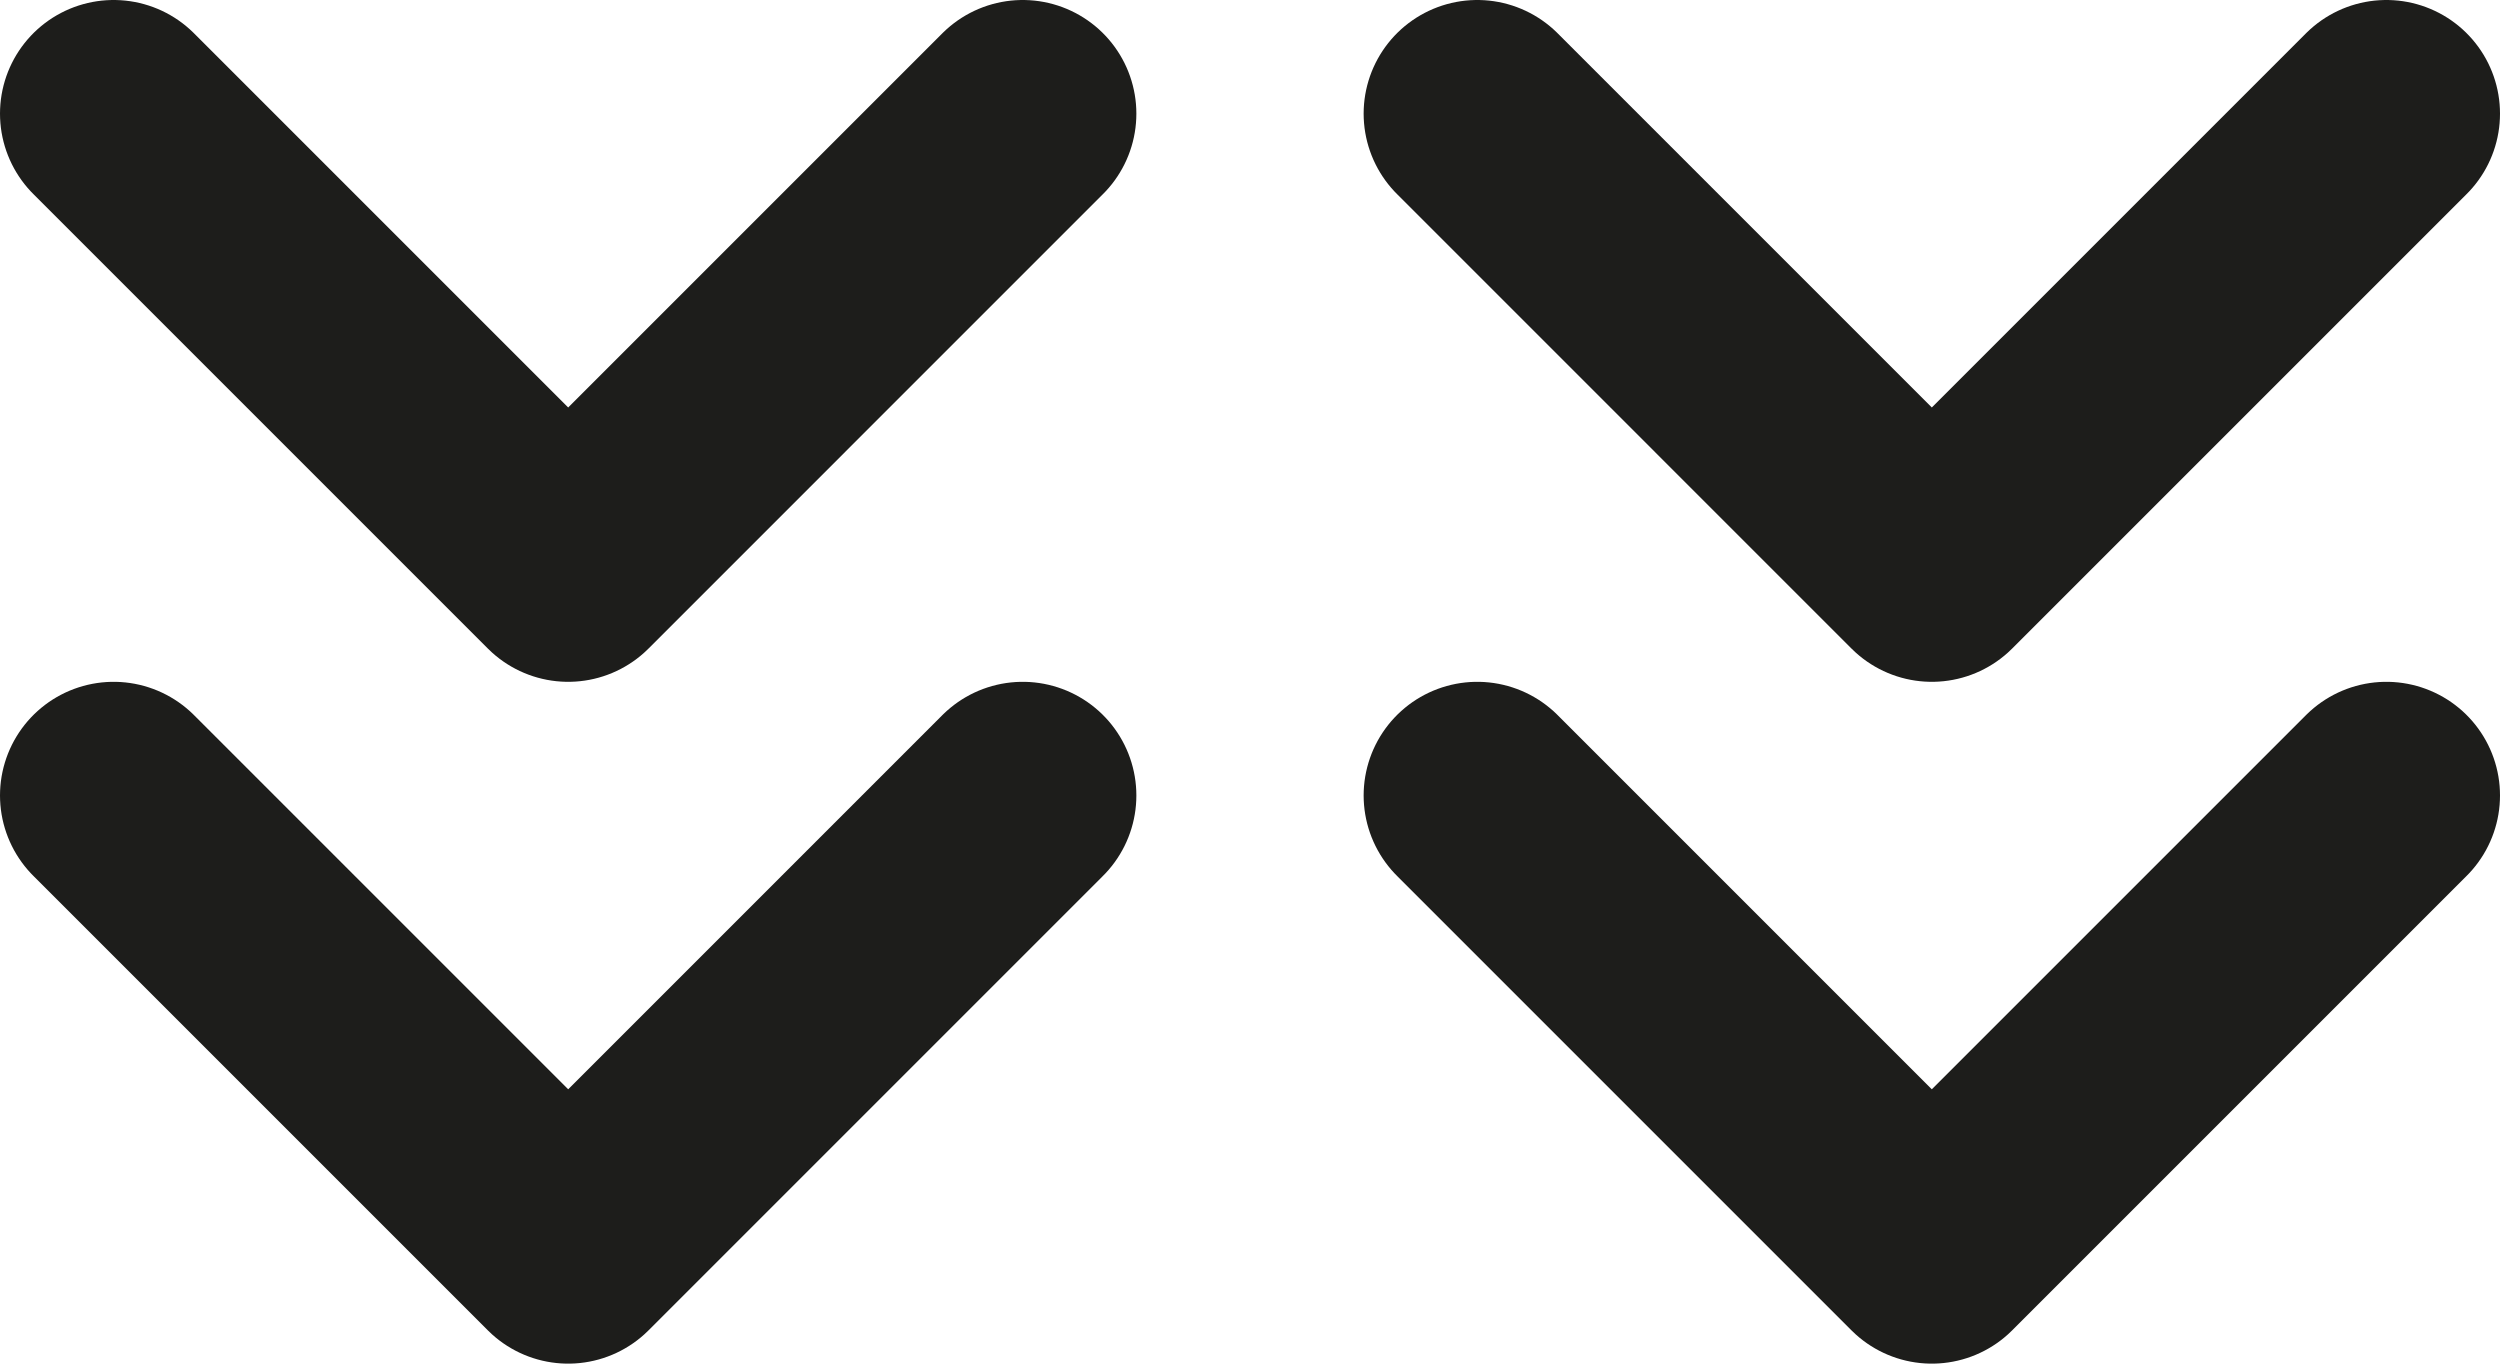
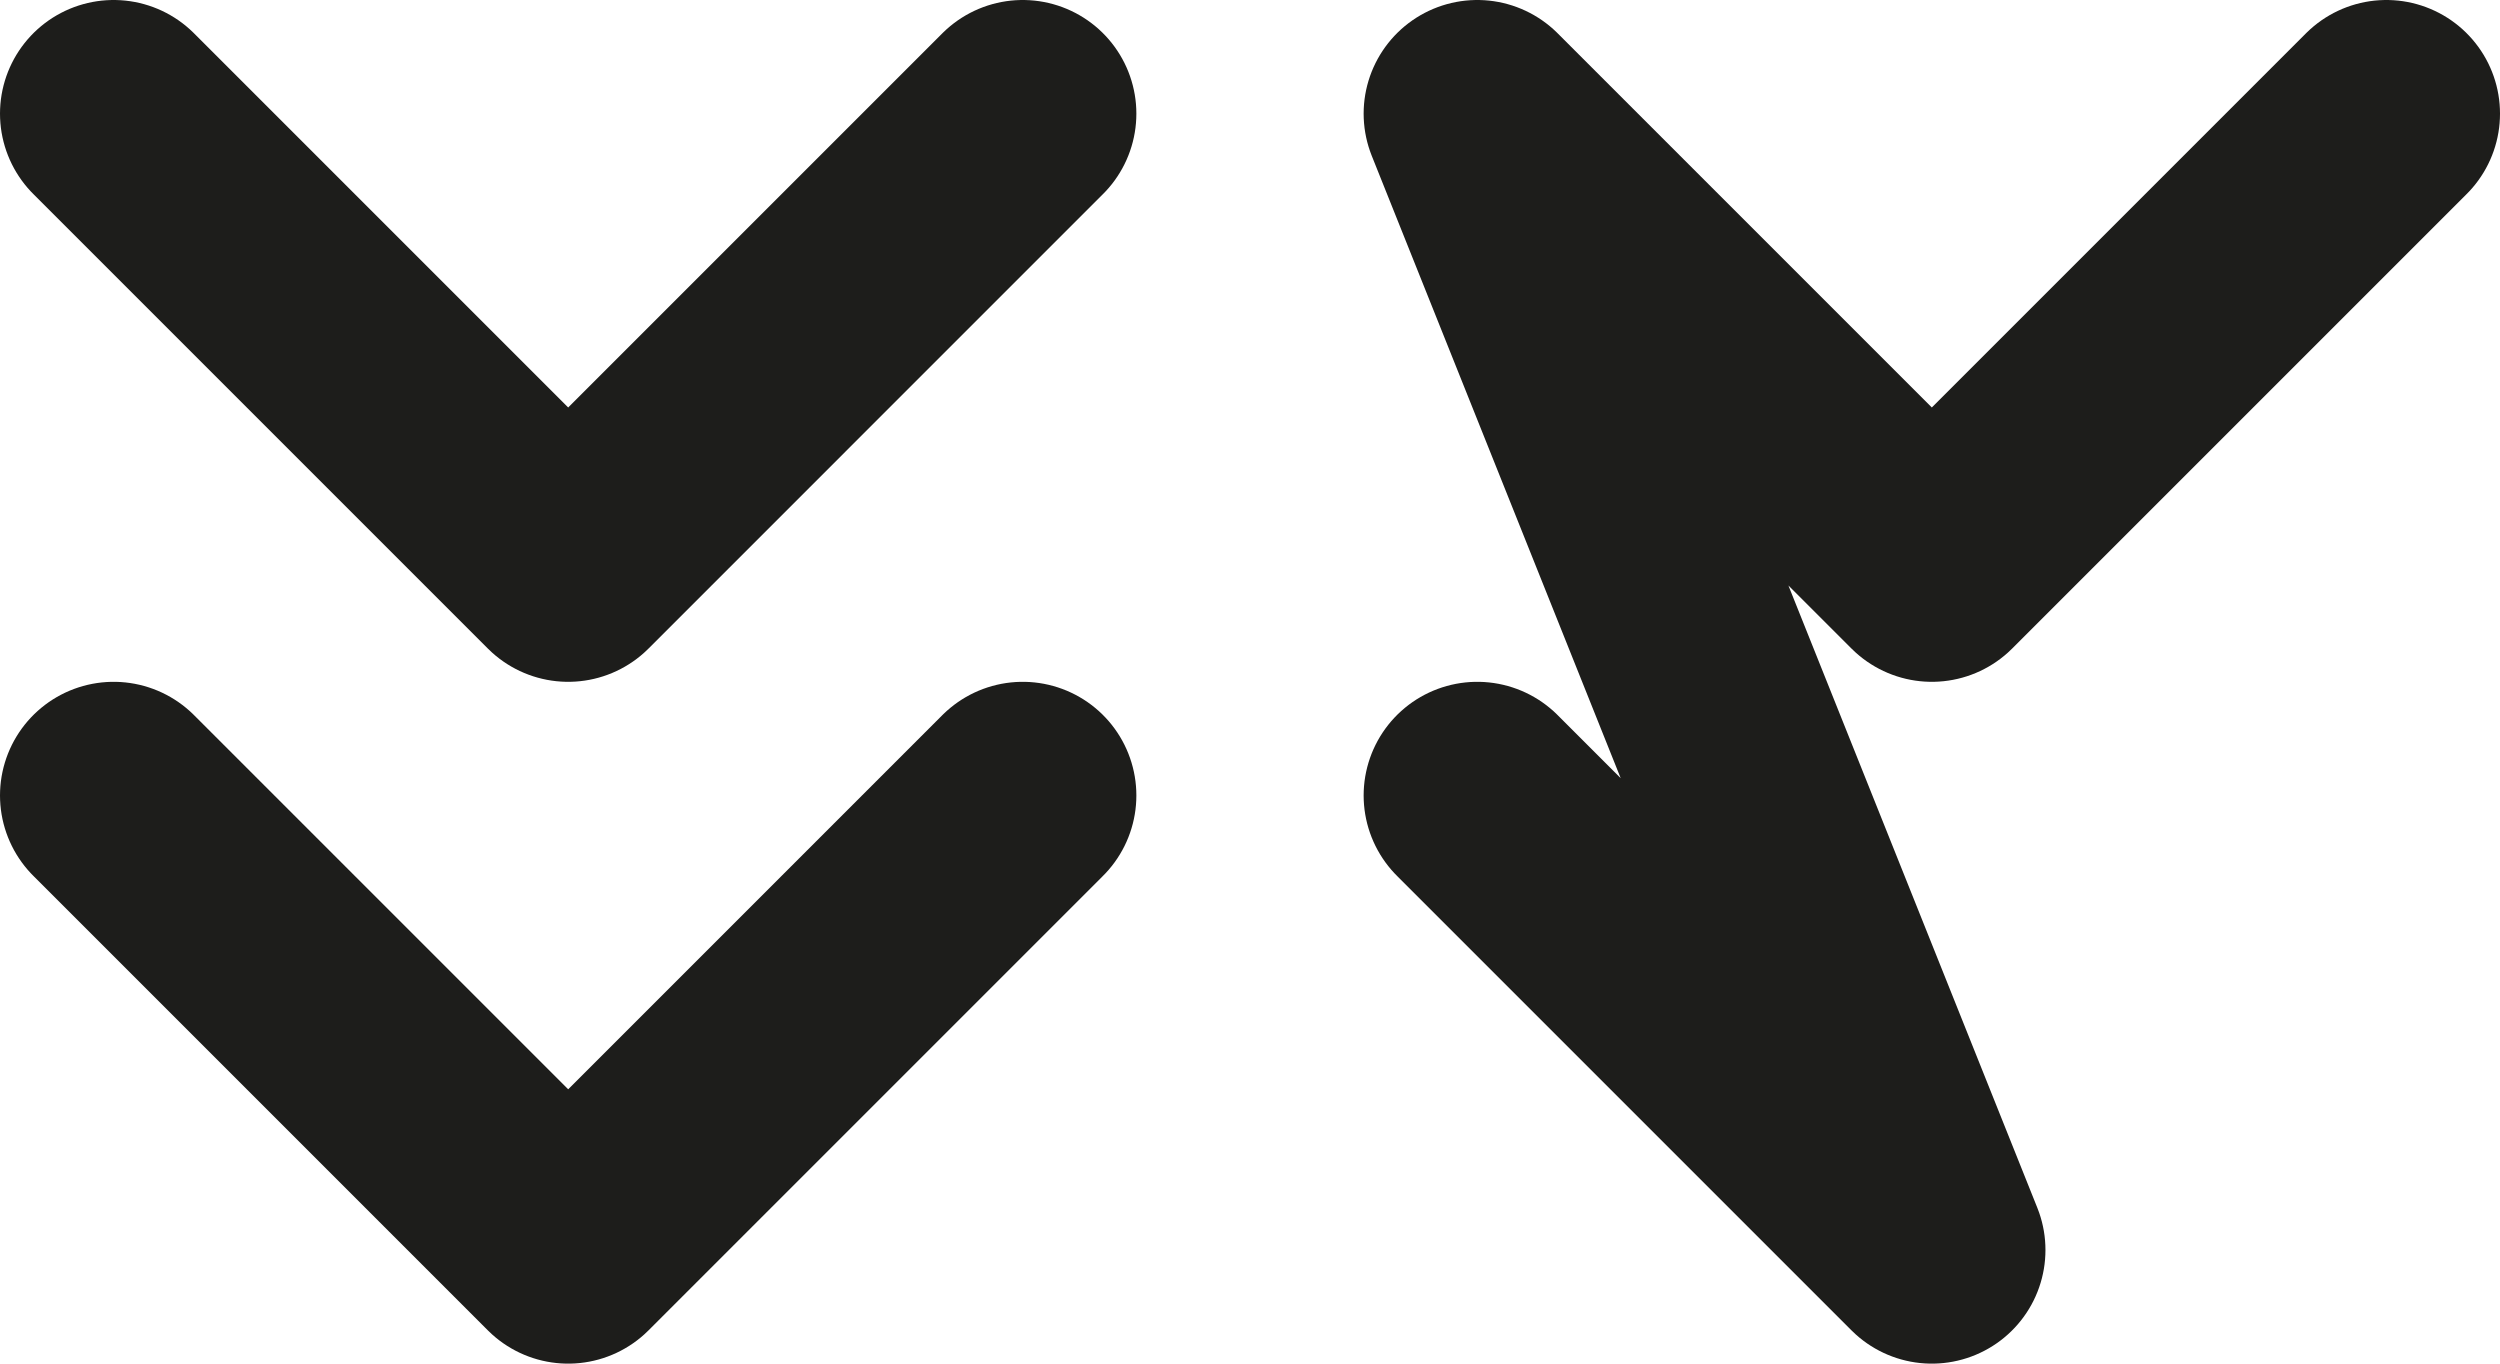
<svg xmlns="http://www.w3.org/2000/svg" width="22" height="12" viewBox="0 0 22 12" fill="none">
-   <path d="M21 1L17 5L13 1M21 7L17 11L13 7M9 1L5 5L1 1M9 7L5 11L1 7" stroke="#1D1D1B" stroke-width="2" stroke-linecap="round" stroke-linejoin="round" />
+   <path d="M21 1L17 5L13 1L17 11L13 7M9 1L5 5L1 1M9 7L5 11L1 7" stroke="#1D1D1B" stroke-width="2" stroke-linecap="round" stroke-linejoin="round" />
</svg>